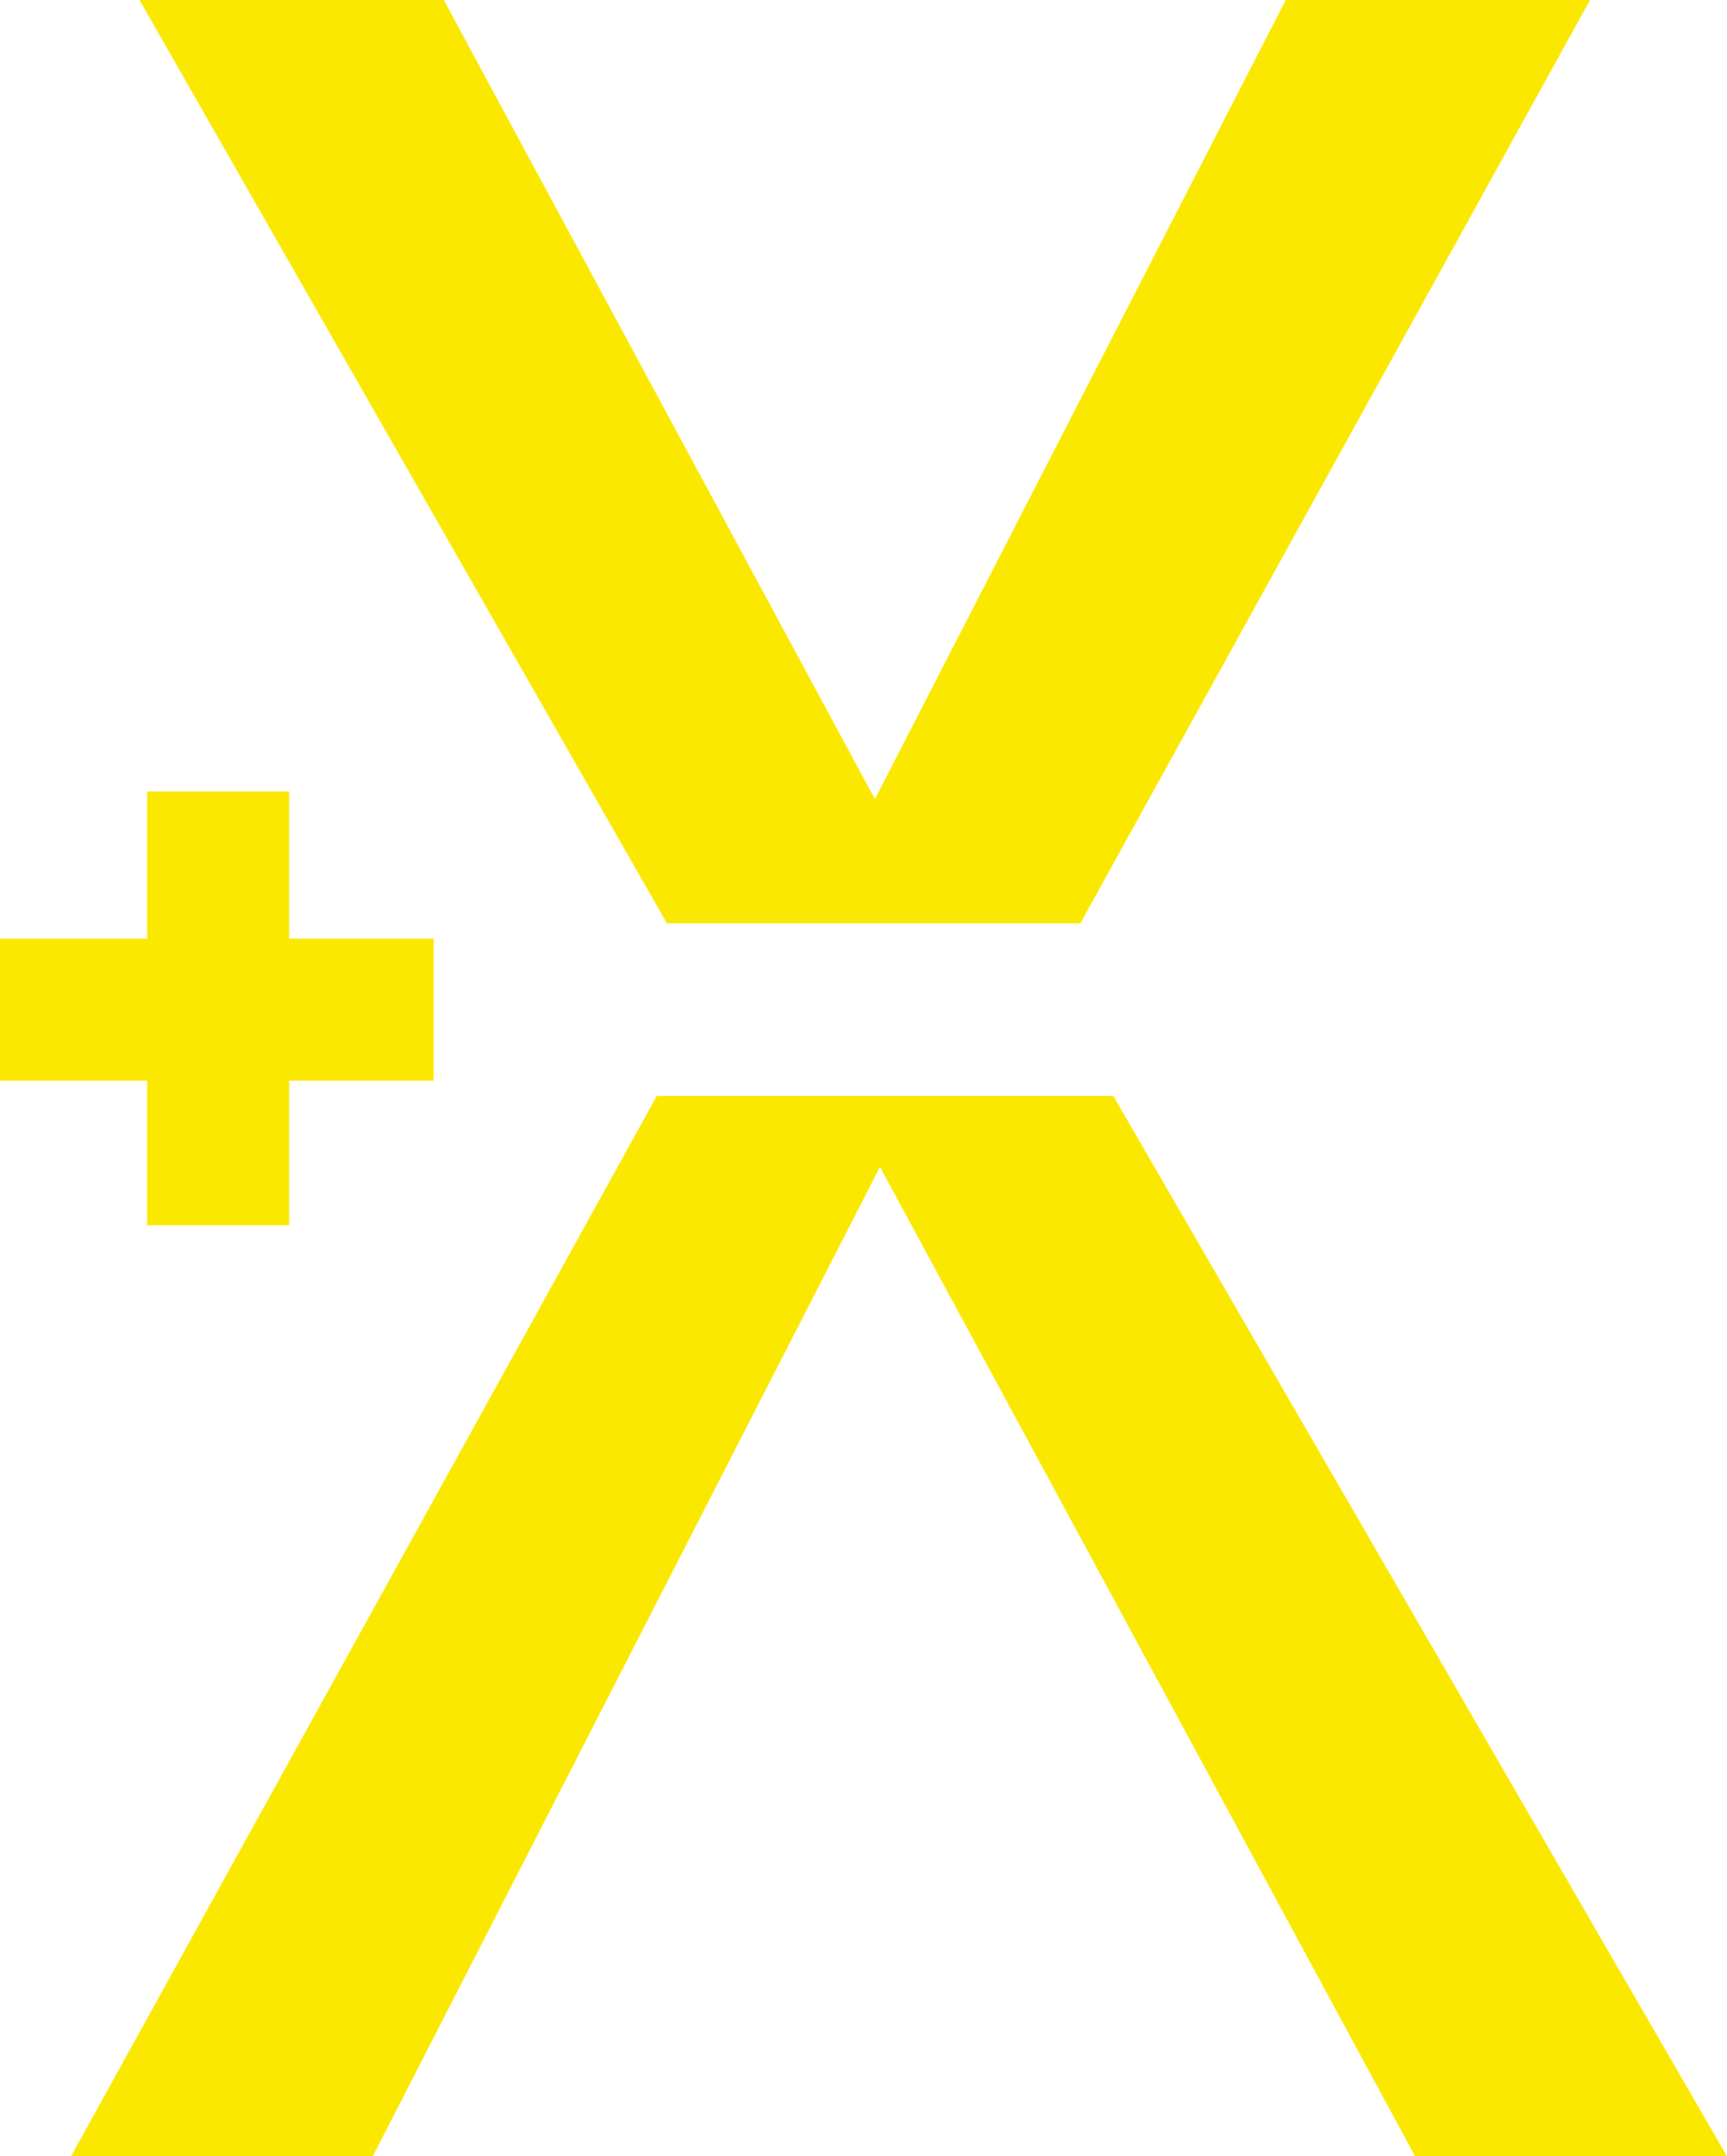
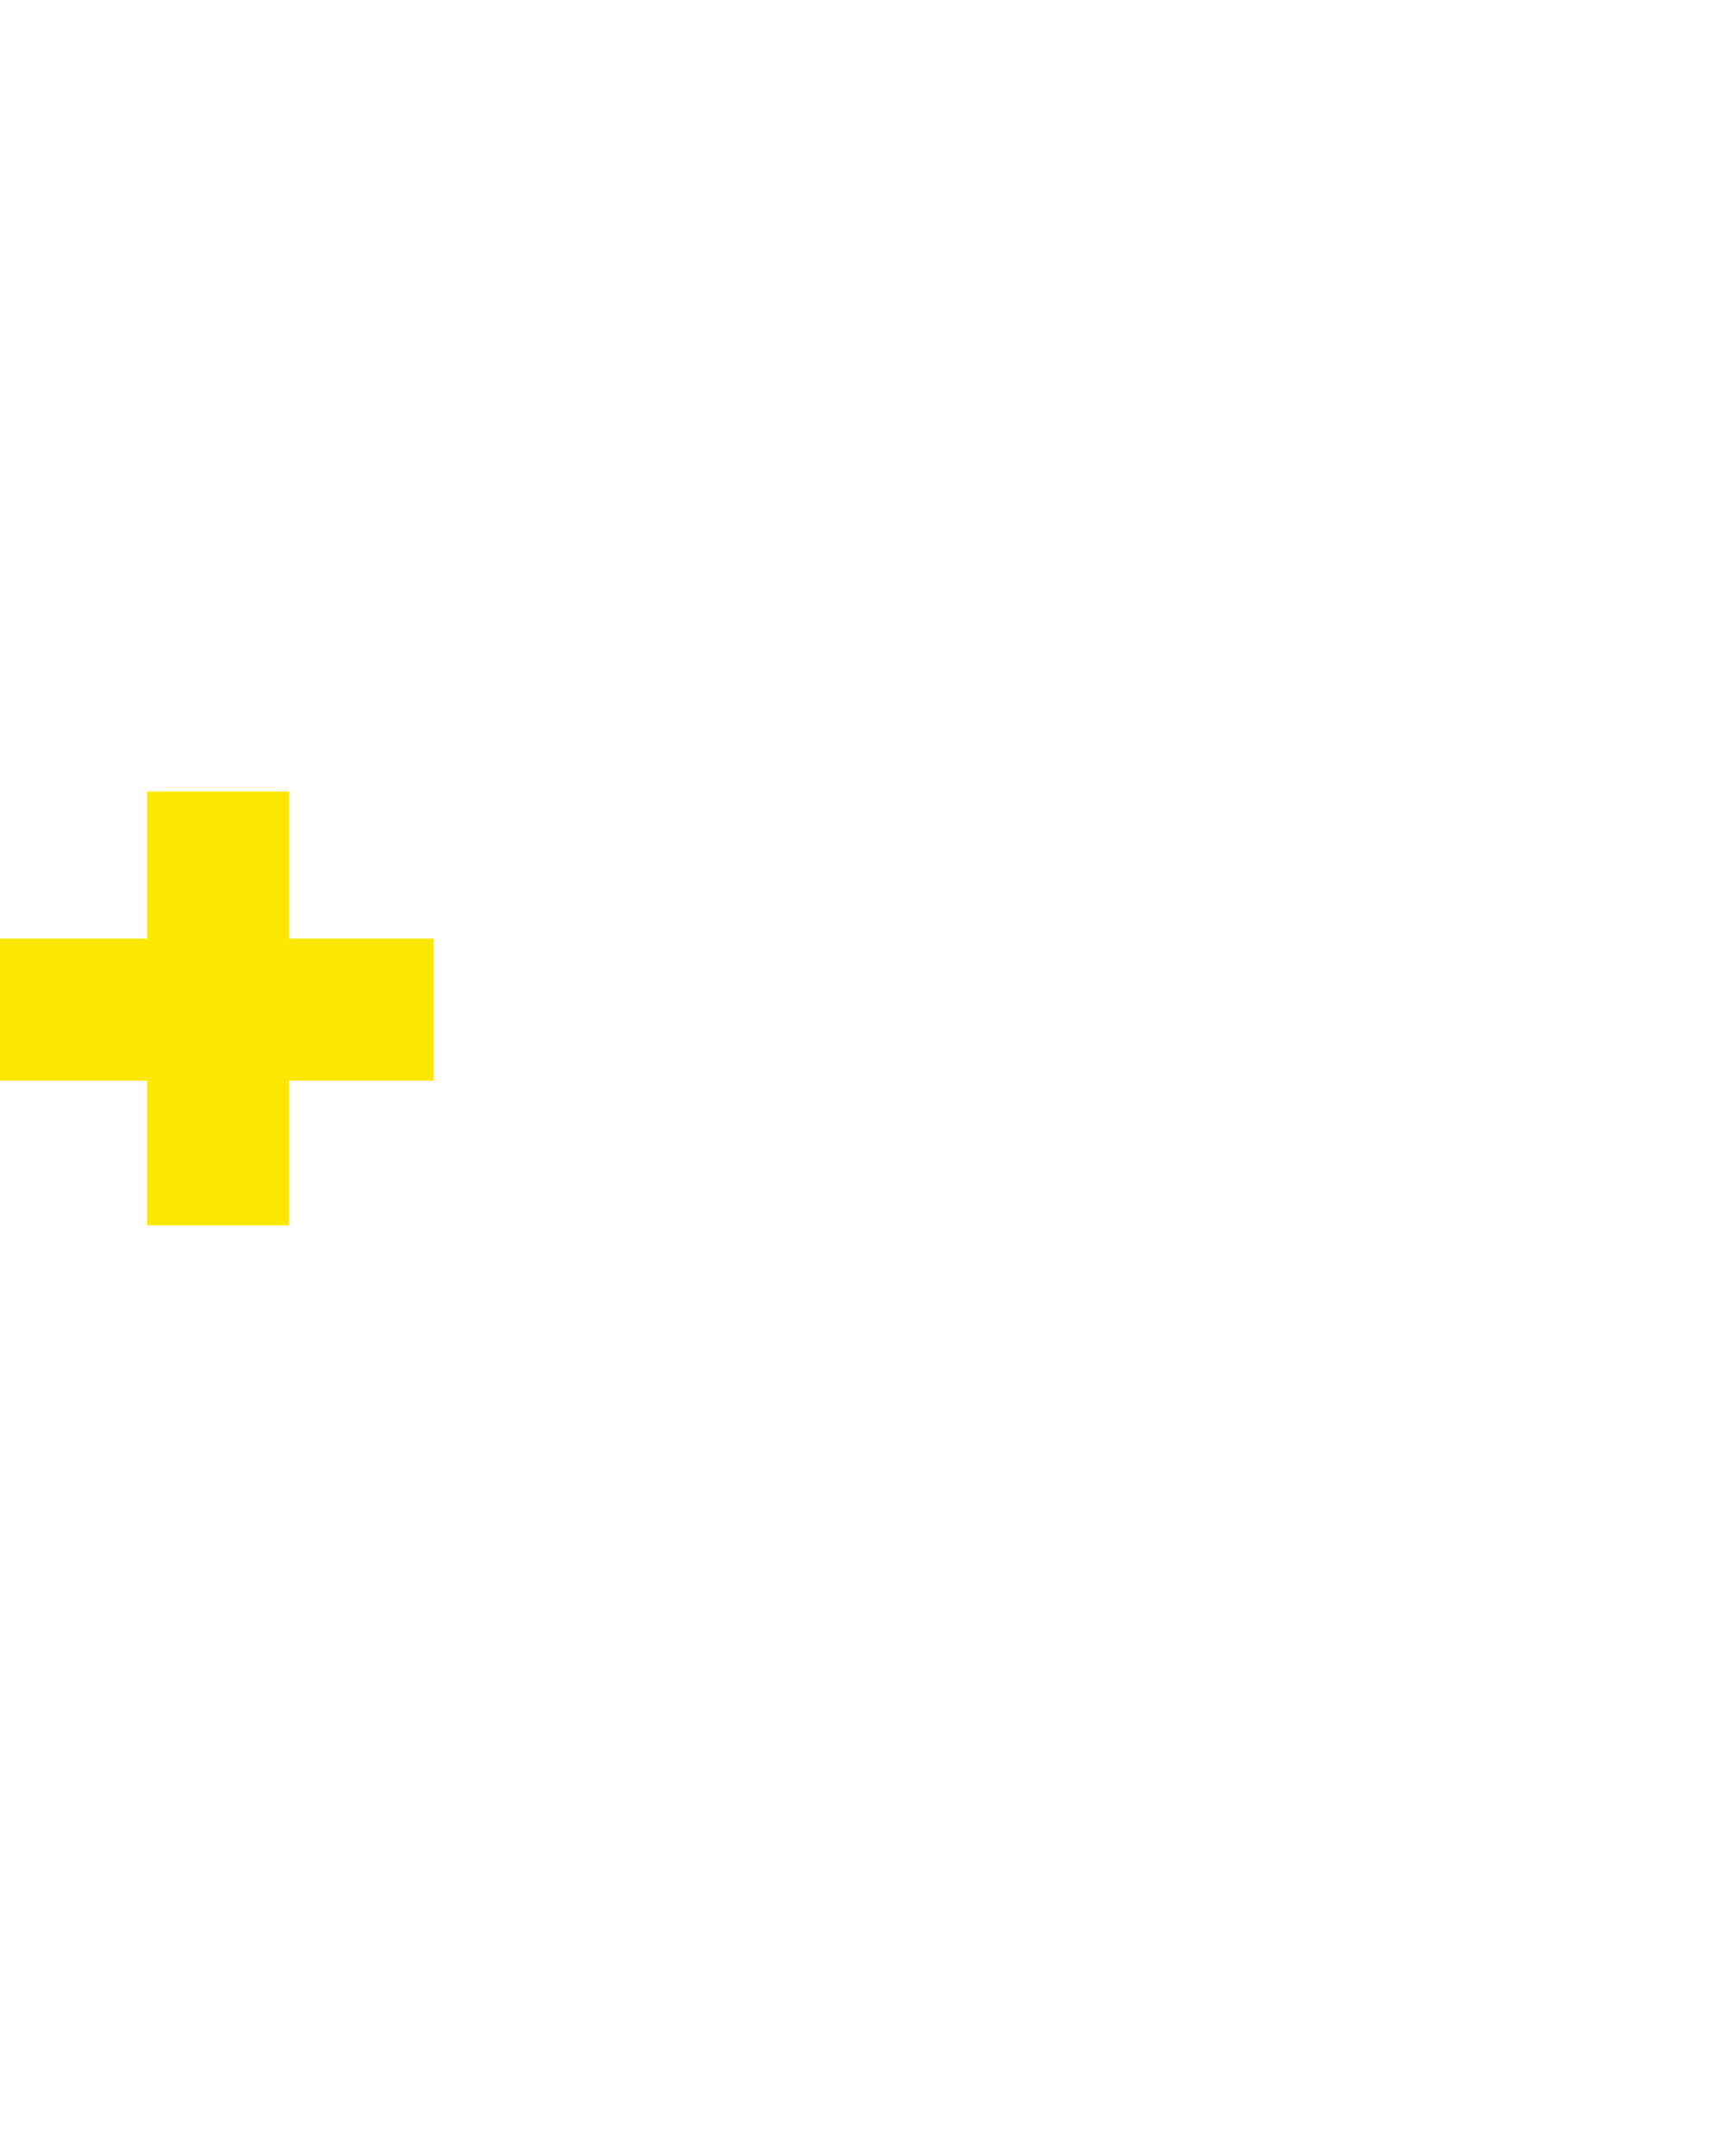
<svg xmlns="http://www.w3.org/2000/svg" version="1.1" id="Ebene_1" x="0px" y="0px" viewBox="0 0 68.1 85" style="enable-background:new 0 0 68.1 85;" xml:space="preserve">
  <style type="text/css">
	.st0{fill:#FBE800;}
</style>
-   <path class="st0" d="M25.9,43.2L2.8,85h11.9l20-39l21.1,39h12.3L43.9,43.2L25.9,43.2L25.9,43.2z M50.7,0L34.5,31.5L17.5,0h-12  l20.8,36.4h16.3L62.7,0H50.7z" />
  <polygon class="st0" points="5.8,48.3 5.8,42.6 0,42.6 0,37 5.8,37 5.8,31.2 11.4,31.2 11.4,37 17.1,37 17.1,42.6 11.4,42.6   11.4,48.3 " />
</svg>